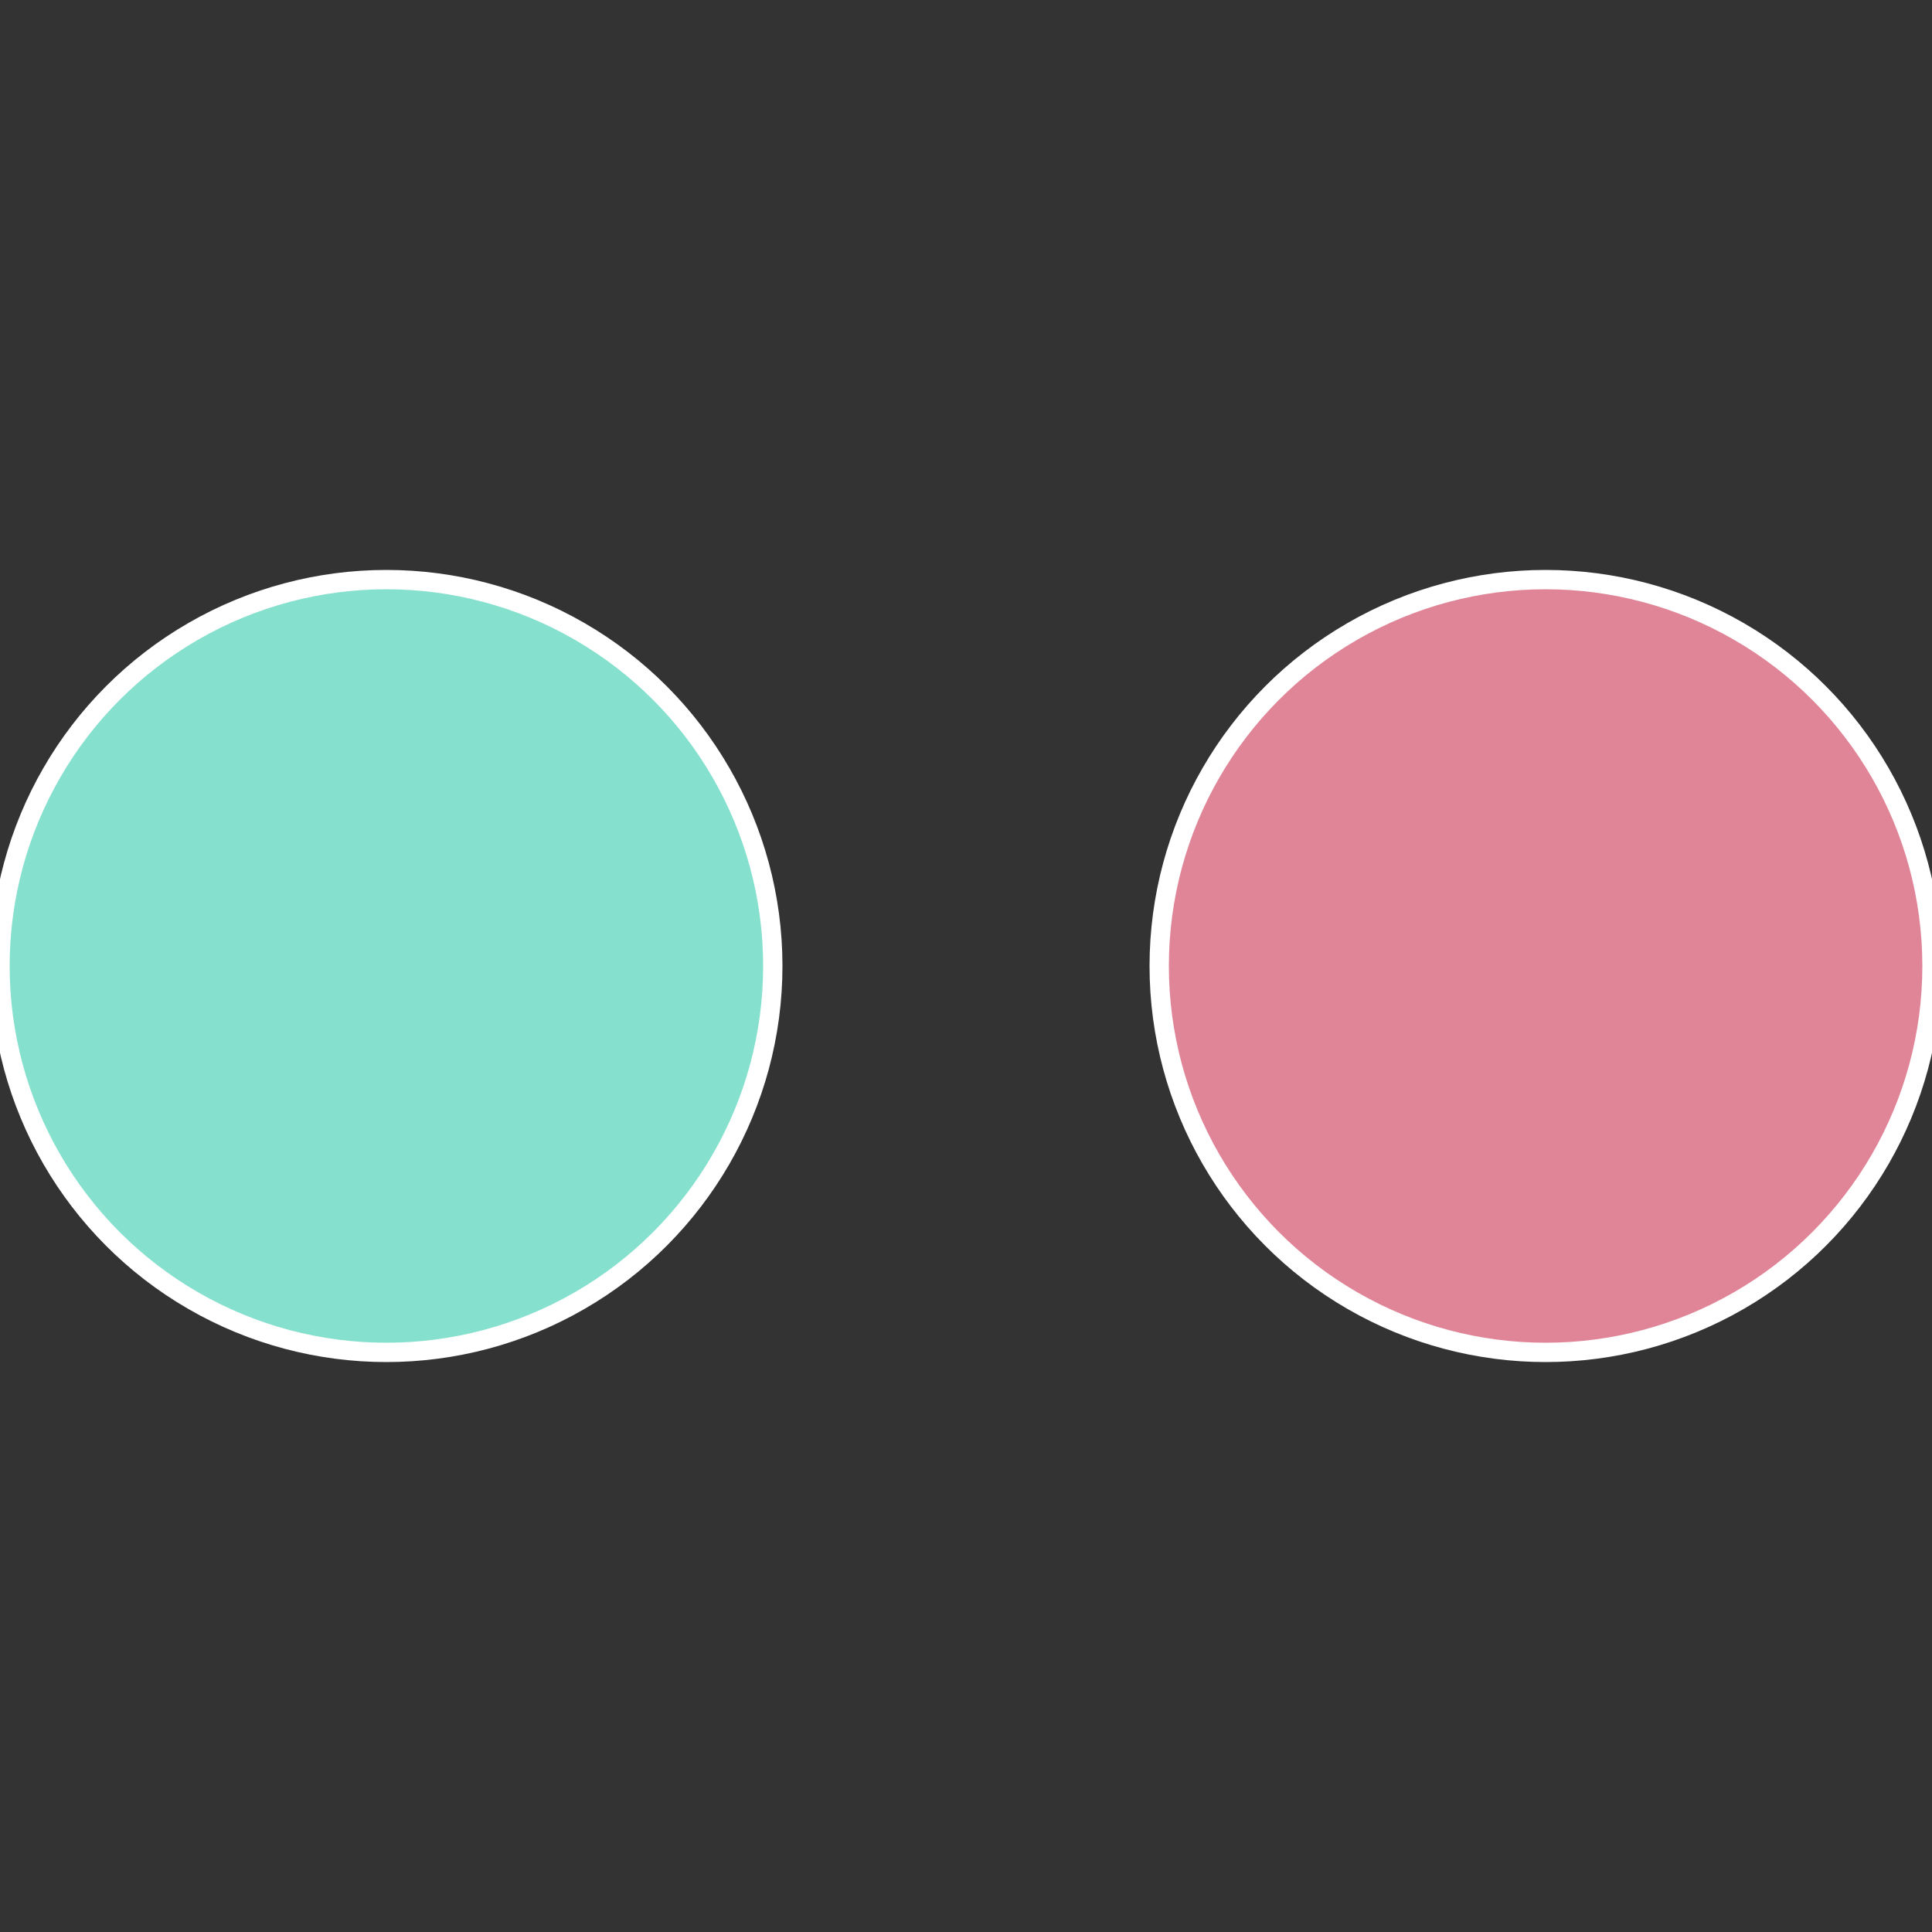
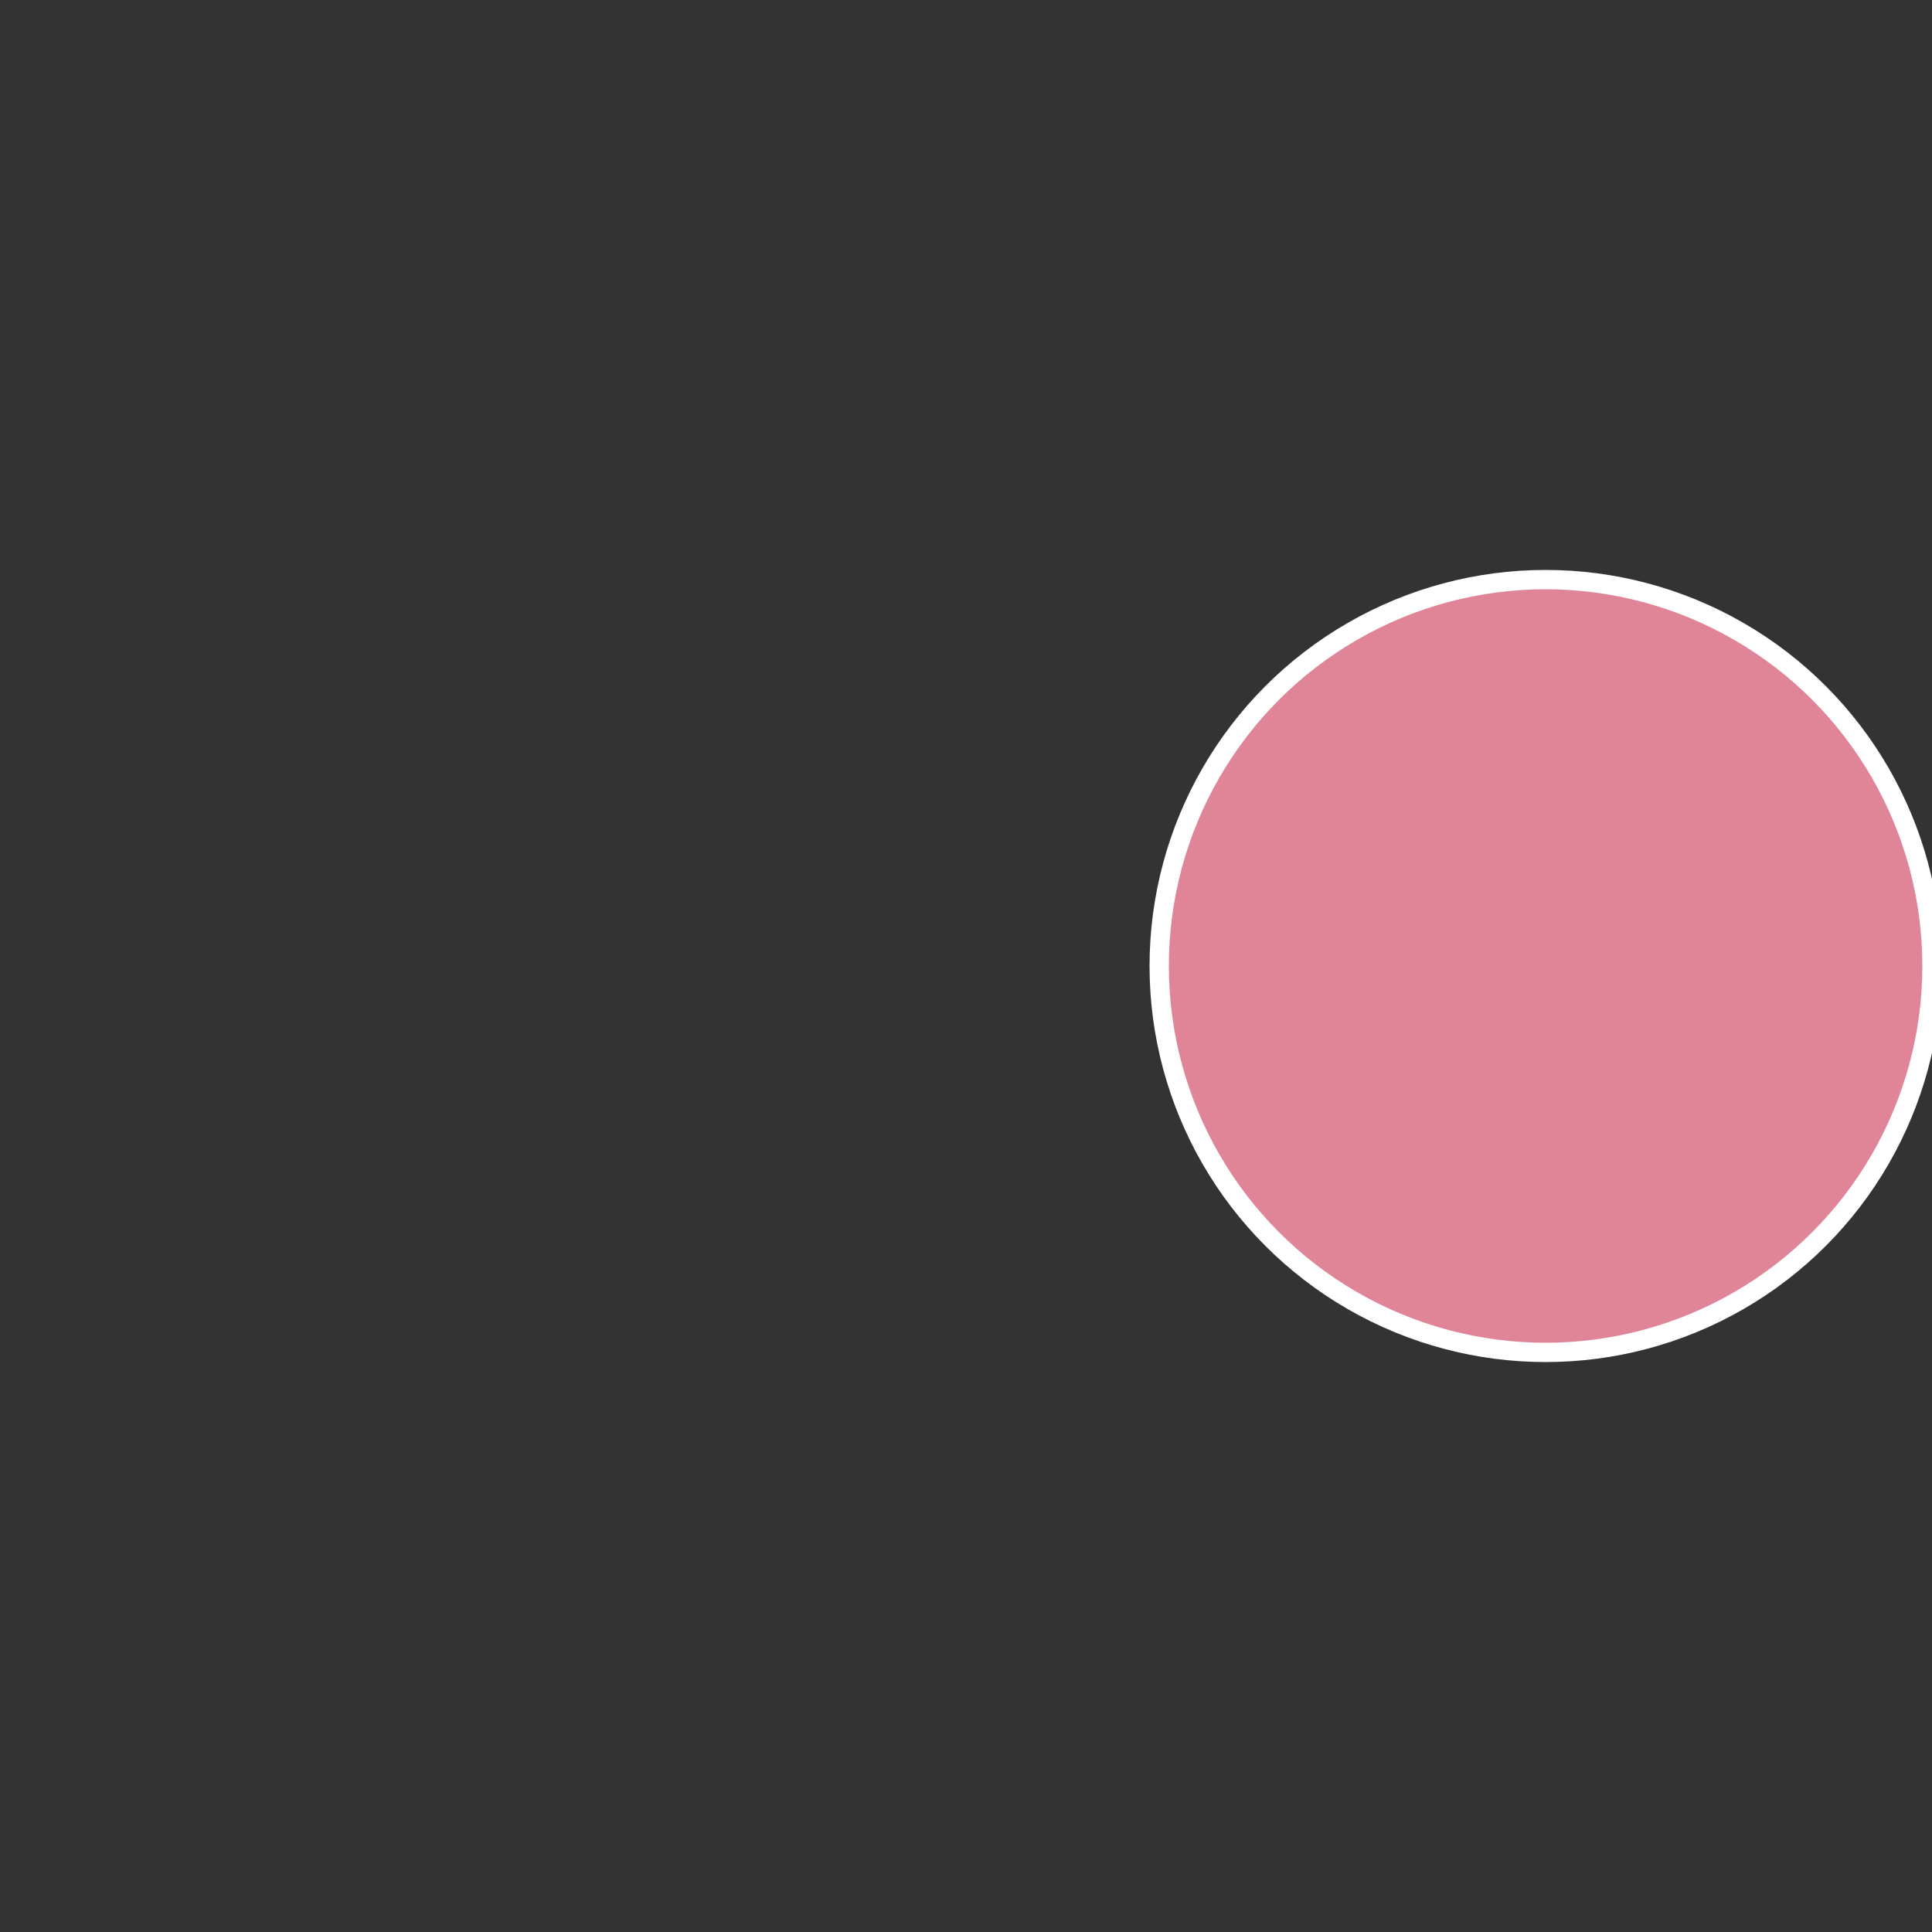
<svg xmlns="http://www.w3.org/2000/svg" width="500" height="500" viewBox="-1 -1 2 2">
  <rect x="-1" y="-1" width="2" height="2" fill="#333333" stroke="none" />
  <circle cx="0.6" cy="0" r="0.4" fill="#e08597" stroke="#fff" stroke-width="1%" />
-   <circle cx="-0.6" cy="7.3478807948841E-17" r="0.4" fill="#85e0ce" stroke="#fff" stroke-width="1%" />
</svg>